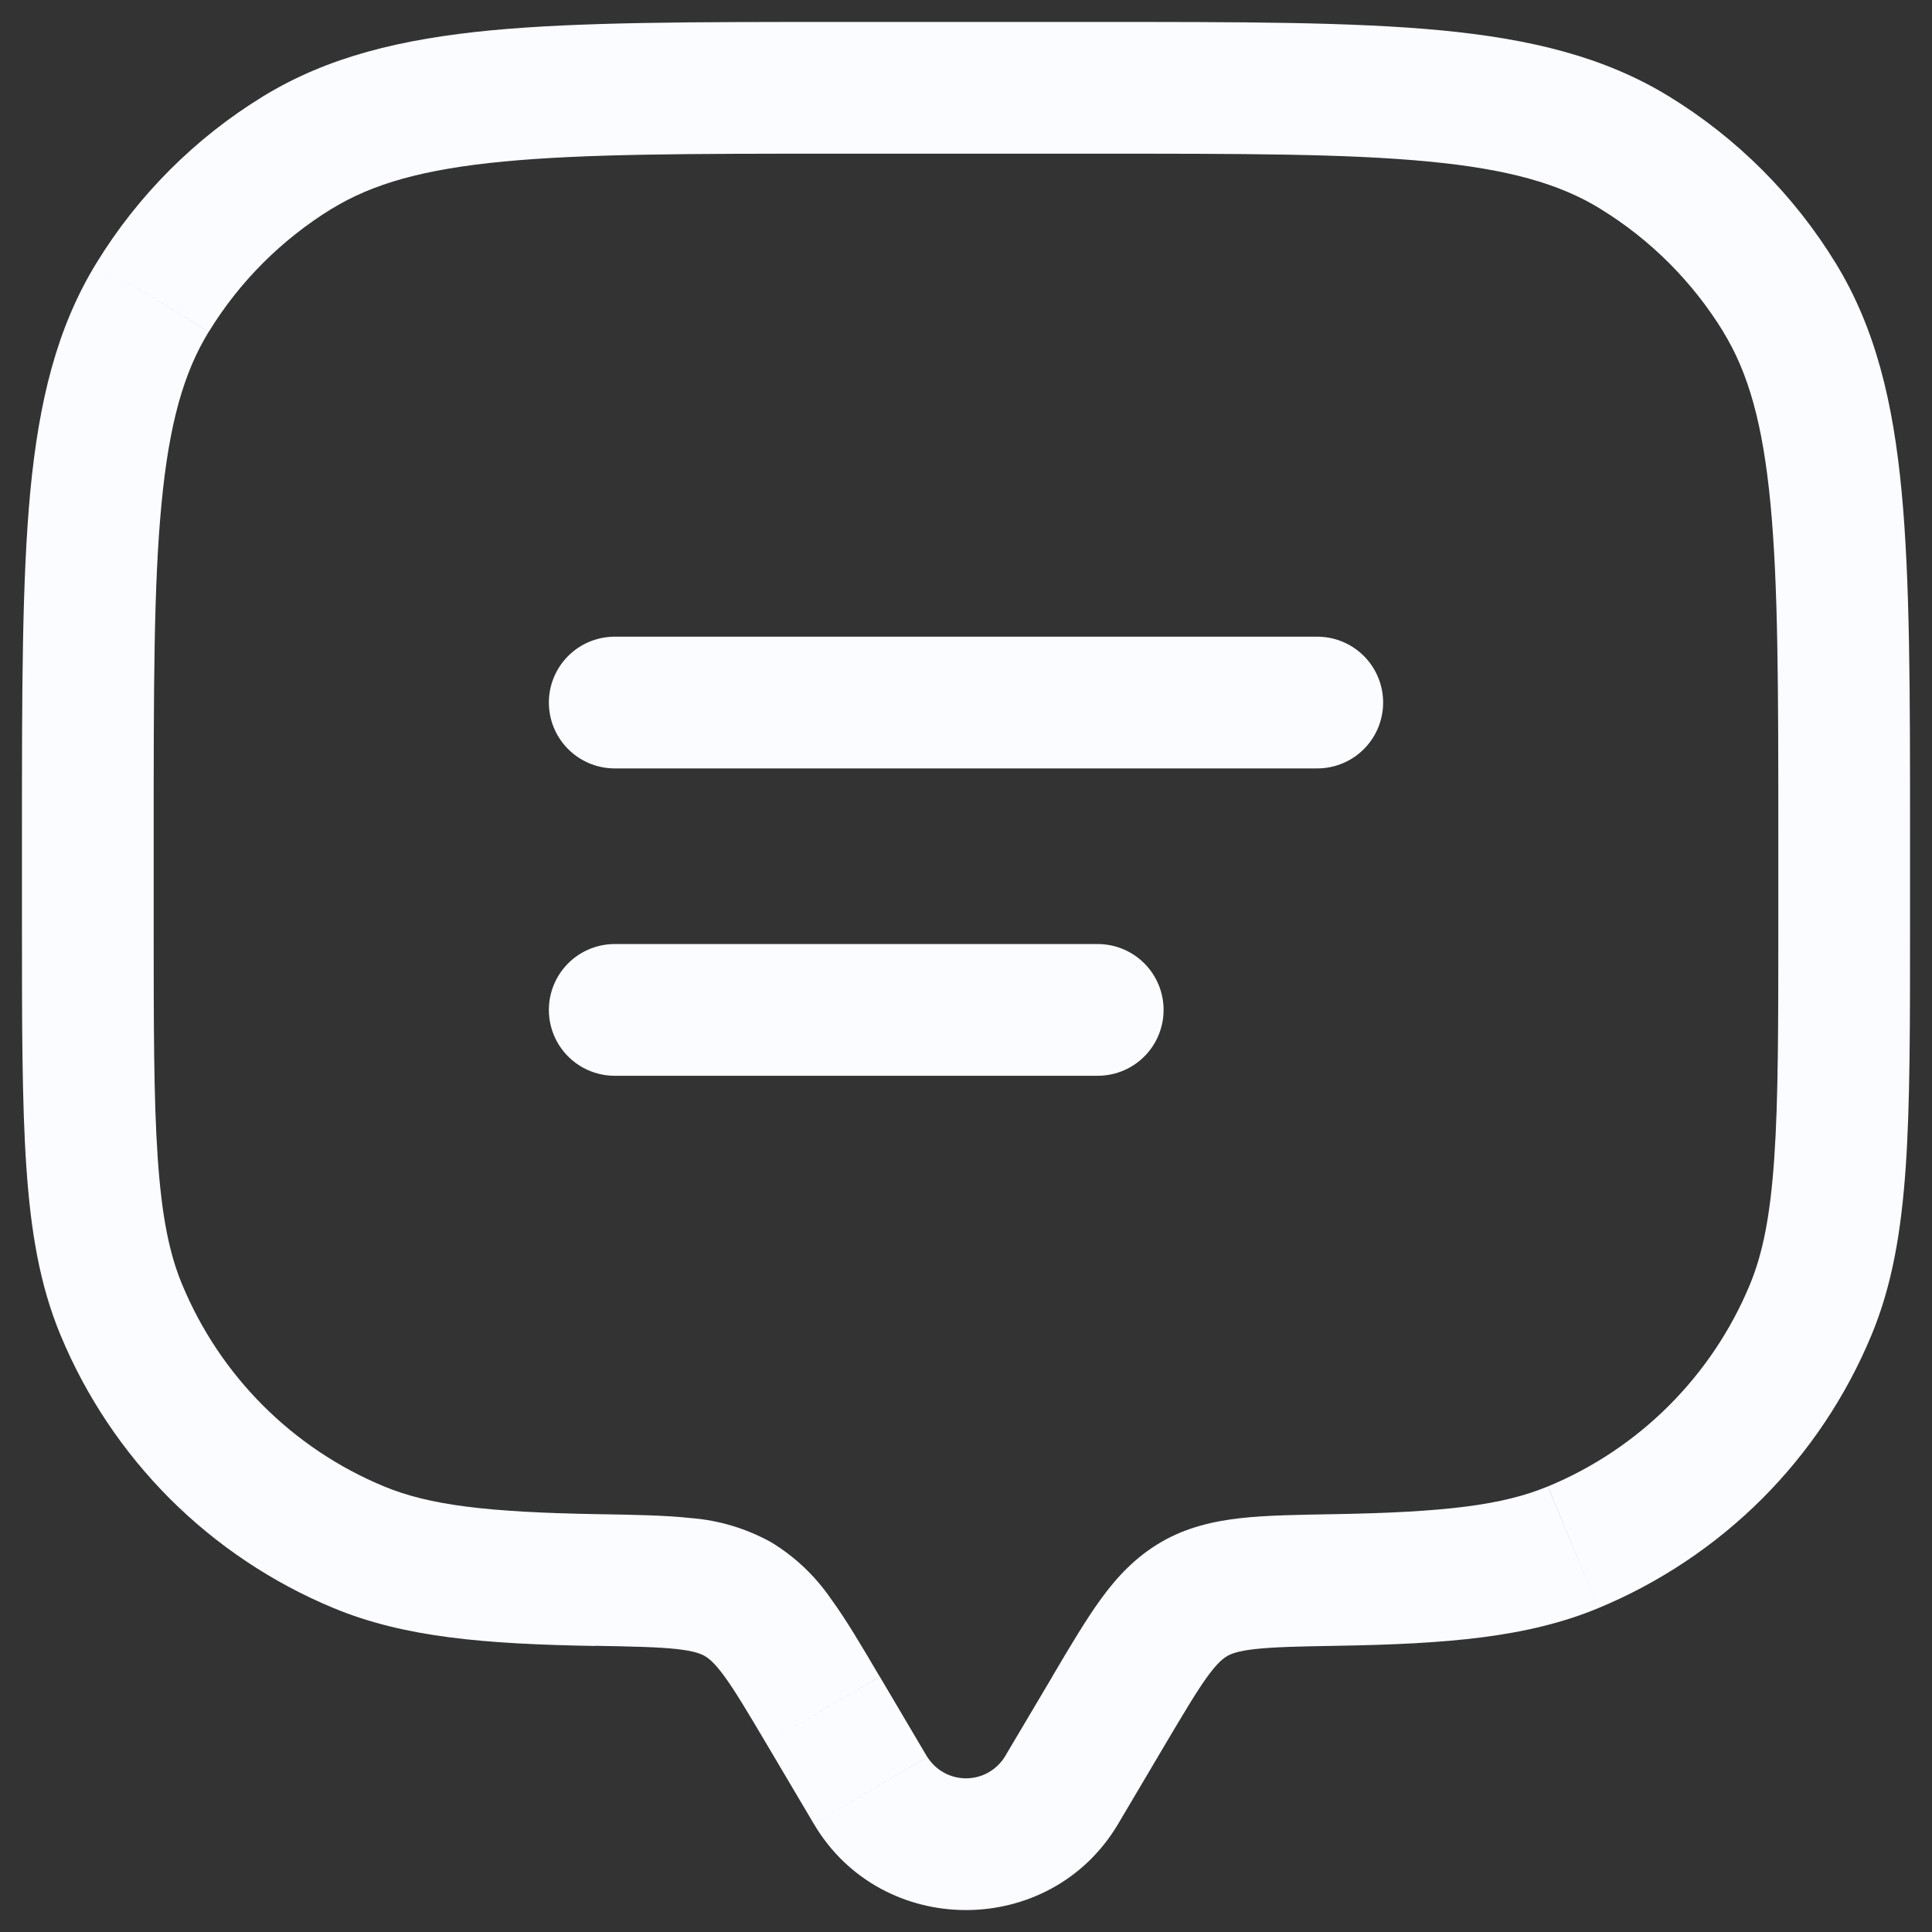
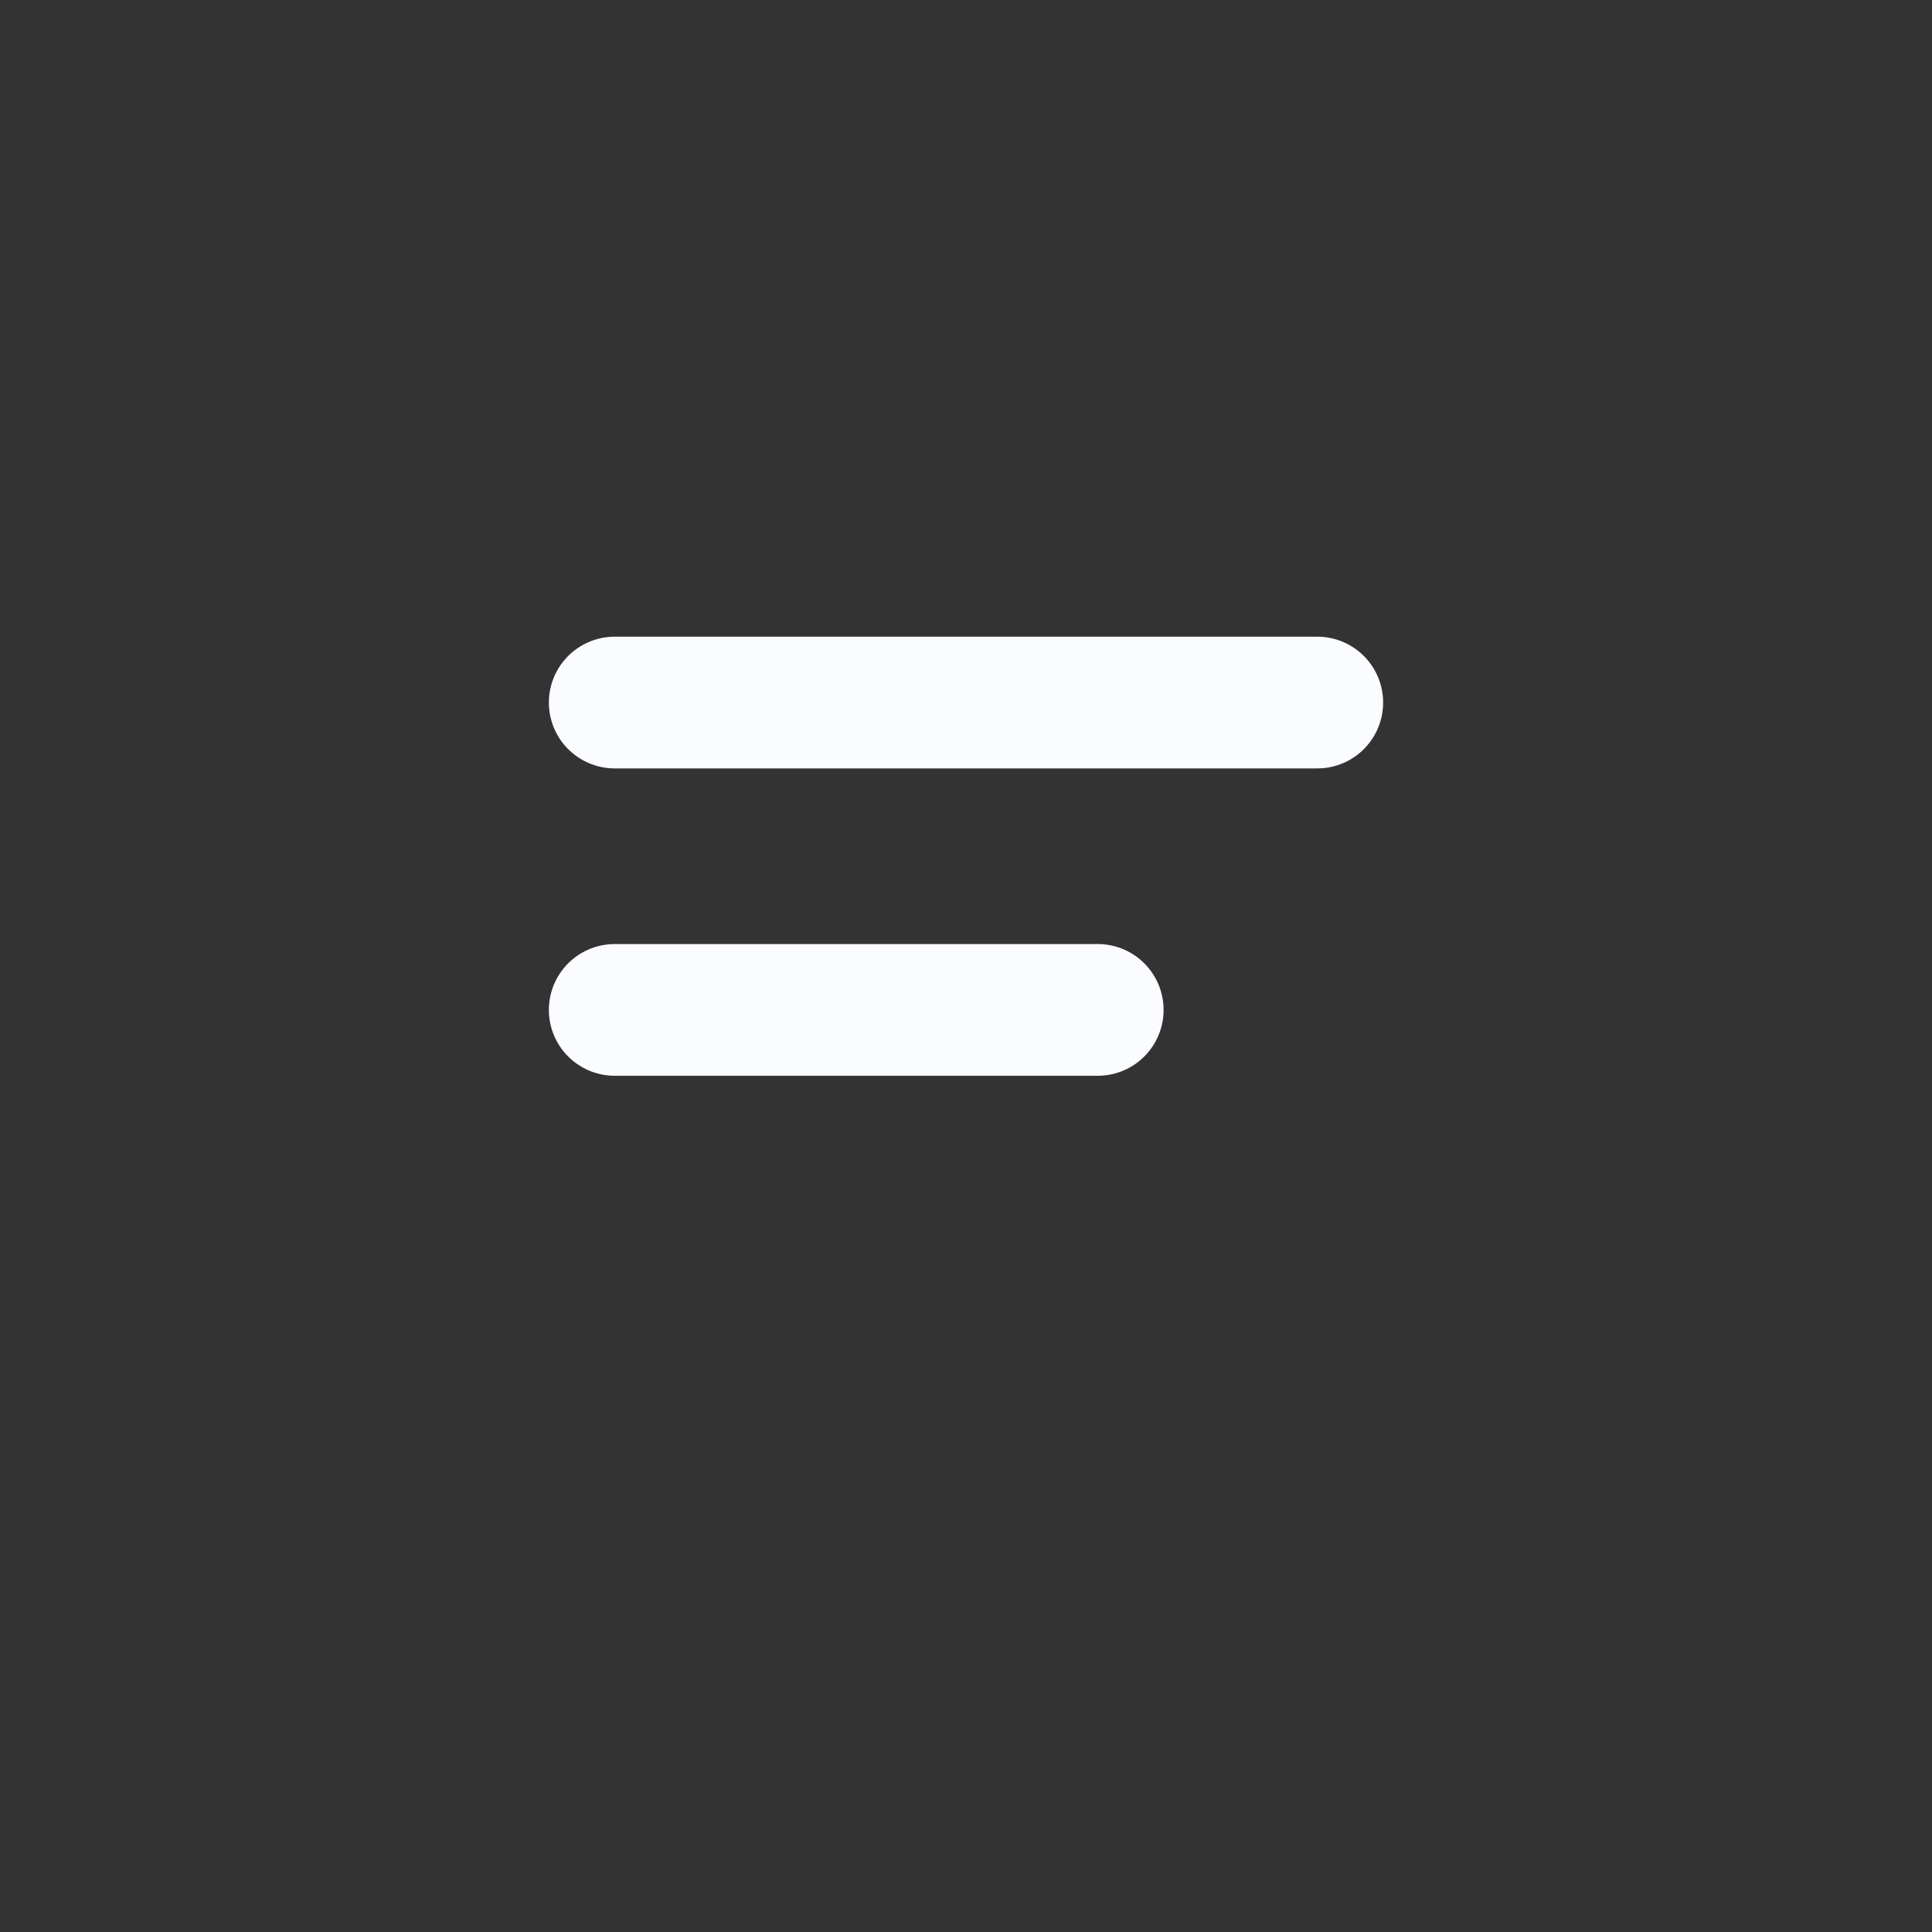
<svg xmlns="http://www.w3.org/2000/svg" width="22" height="22" viewBox="0 0 22 22" fill="none">
  <rect x="0" y="0" width="22" height="22" fill="#333333" stroke="none" />
-   <path d="M12.732 20.77L13.274 19.854L11.984 19.09L11.441 20.006L12.732 20.77ZM8.726 19.854L9.268 20.77L10.558 20.006L10.017 19.09L8.726 19.854ZM11.441 20.006C11.394 20.081 11.329 20.142 11.252 20.185C11.175 20.228 11.088 20.25 11 20.25C10.912 20.25 10.825 20.228 10.748 20.185C10.671 20.142 10.606 20.081 10.559 20.006L9.268 20.77C10.041 22.077 11.958 22.077 12.732 20.77L11.441 20.006ZM9.5 1.75H12.5V0.25H9.5V1.75ZM20.25 9.5V10.5H21.75V9.5H20.25ZM1.75 10.5V9.5H0.25V10.5H1.75ZM0.25 10.5C0.25 11.655 0.25 12.558 0.3 13.287C0.35 14.022 0.453 14.634 0.688 15.2L2.074 14.626C1.927 14.274 1.841 13.844 1.796 13.185C1.75 12.519 1.75 11.675 1.75 10.5H0.25ZM6.803 17.242C5.547 17.22 4.889 17.14 4.373 16.926L3.8 18.312C4.605 18.646 5.521 18.721 6.777 18.743L6.803 17.242ZM0.688 15.2C0.977 15.898 1.401 16.532 1.934 17.066C2.468 17.599 3.102 18.023 3.8 18.312L4.373 16.926C3.332 16.495 2.505 15.667 2.074 14.626L0.688 15.2ZM20.25 10.5C20.25 11.675 20.25 12.519 20.204 13.185C20.159 13.844 20.073 14.274 19.927 14.626L21.312 15.2C21.547 14.634 21.65 14.022 21.701 13.287C21.751 12.558 21.75 11.655 21.75 10.5H20.25ZM15.223 18.741C16.479 18.72 17.395 18.646 18.2 18.312L17.626 16.926C17.111 17.14 16.453 17.22 15.198 17.242L15.223 18.741ZM19.927 14.626C19.496 15.667 18.668 16.495 17.627 16.926L18.2 18.312C18.898 18.023 19.532 17.599 20.066 17.066C20.599 16.532 21.023 15.898 21.312 15.2L19.927 14.626ZM12.5 1.75C14.151 1.75 15.337 1.75 16.262 1.839C17.176 1.926 17.757 2.092 18.221 2.376L19.004 1.097C18.265 0.645 17.427 0.443 16.404 0.345C15.392 0.249 14.122 0.25 12.5 0.25V1.75ZM21.75 9.5C21.75 7.878 21.75 6.609 21.654 5.596C21.557 4.573 21.355 3.734 20.903 2.996L19.623 3.779C19.908 4.243 20.074 4.824 20.161 5.739C20.249 6.663 20.25 7.849 20.25 9.5H21.75ZM18.22 2.376C18.792 2.726 19.273 3.207 19.624 3.779L20.903 2.996C20.429 2.222 19.778 1.571 19.004 1.097L18.22 2.376ZM9.5 0.25C7.878 0.25 6.609 0.25 5.596 0.345C4.573 0.443 3.734 0.645 2.996 1.097L3.779 2.377C4.243 2.092 4.824 1.926 5.739 1.839C6.663 1.751 7.849 1.75 9.5 1.75V0.25ZM1.75 9.5C1.75 7.849 1.75 6.663 1.839 5.738C1.926 4.824 2.092 4.243 2.376 3.779L1.097 2.997C0.645 3.735 0.443 4.573 0.345 5.596C0.25 6.61 0.25 7.878 0.25 9.5H1.75ZM2.996 1.097C2.222 1.571 1.571 2.223 1.097 2.997L2.377 3.779C2.727 3.207 3.208 2.727 3.779 2.376L2.996 1.097ZM10.016 19.09C9.814 18.747 9.636 18.444 9.462 18.206C9.283 17.945 9.051 17.725 8.78 17.561L8.026 18.858C8.073 18.886 8.138 18.936 8.25 19.09C8.371 19.256 8.508 19.486 8.726 19.854L10.016 19.09ZM6.777 18.741C7.217 18.749 7.494 18.755 7.706 18.778C7.904 18.8 7.981 18.832 8.026 18.858L8.78 17.561C8.5 17.406 8.19 17.312 7.871 17.287C7.573 17.254 7.215 17.249 6.803 17.242L6.777 18.741ZM13.274 19.854C13.492 19.487 13.629 19.256 13.75 19.09C13.862 18.936 13.927 18.886 13.974 18.858L13.22 17.561C12.93 17.731 12.72 17.956 12.538 18.206C12.365 18.444 12.186 18.746 11.983 19.09L13.274 19.854ZM15.198 17.242C14.786 17.249 14.427 17.254 14.129 17.287C13.818 17.322 13.513 17.391 13.22 17.561L13.974 18.858C14.019 18.832 14.096 18.8 14.294 18.778C14.506 18.755 14.784 18.748 15.224 18.741L15.198 17.242Z" fill="#FAFCFF" />
  <path d="M7 8H15M7 11.5H12.5" stroke="#FAFCFF" stroke-width="1.5" stroke-linecap="round" />
</svg>